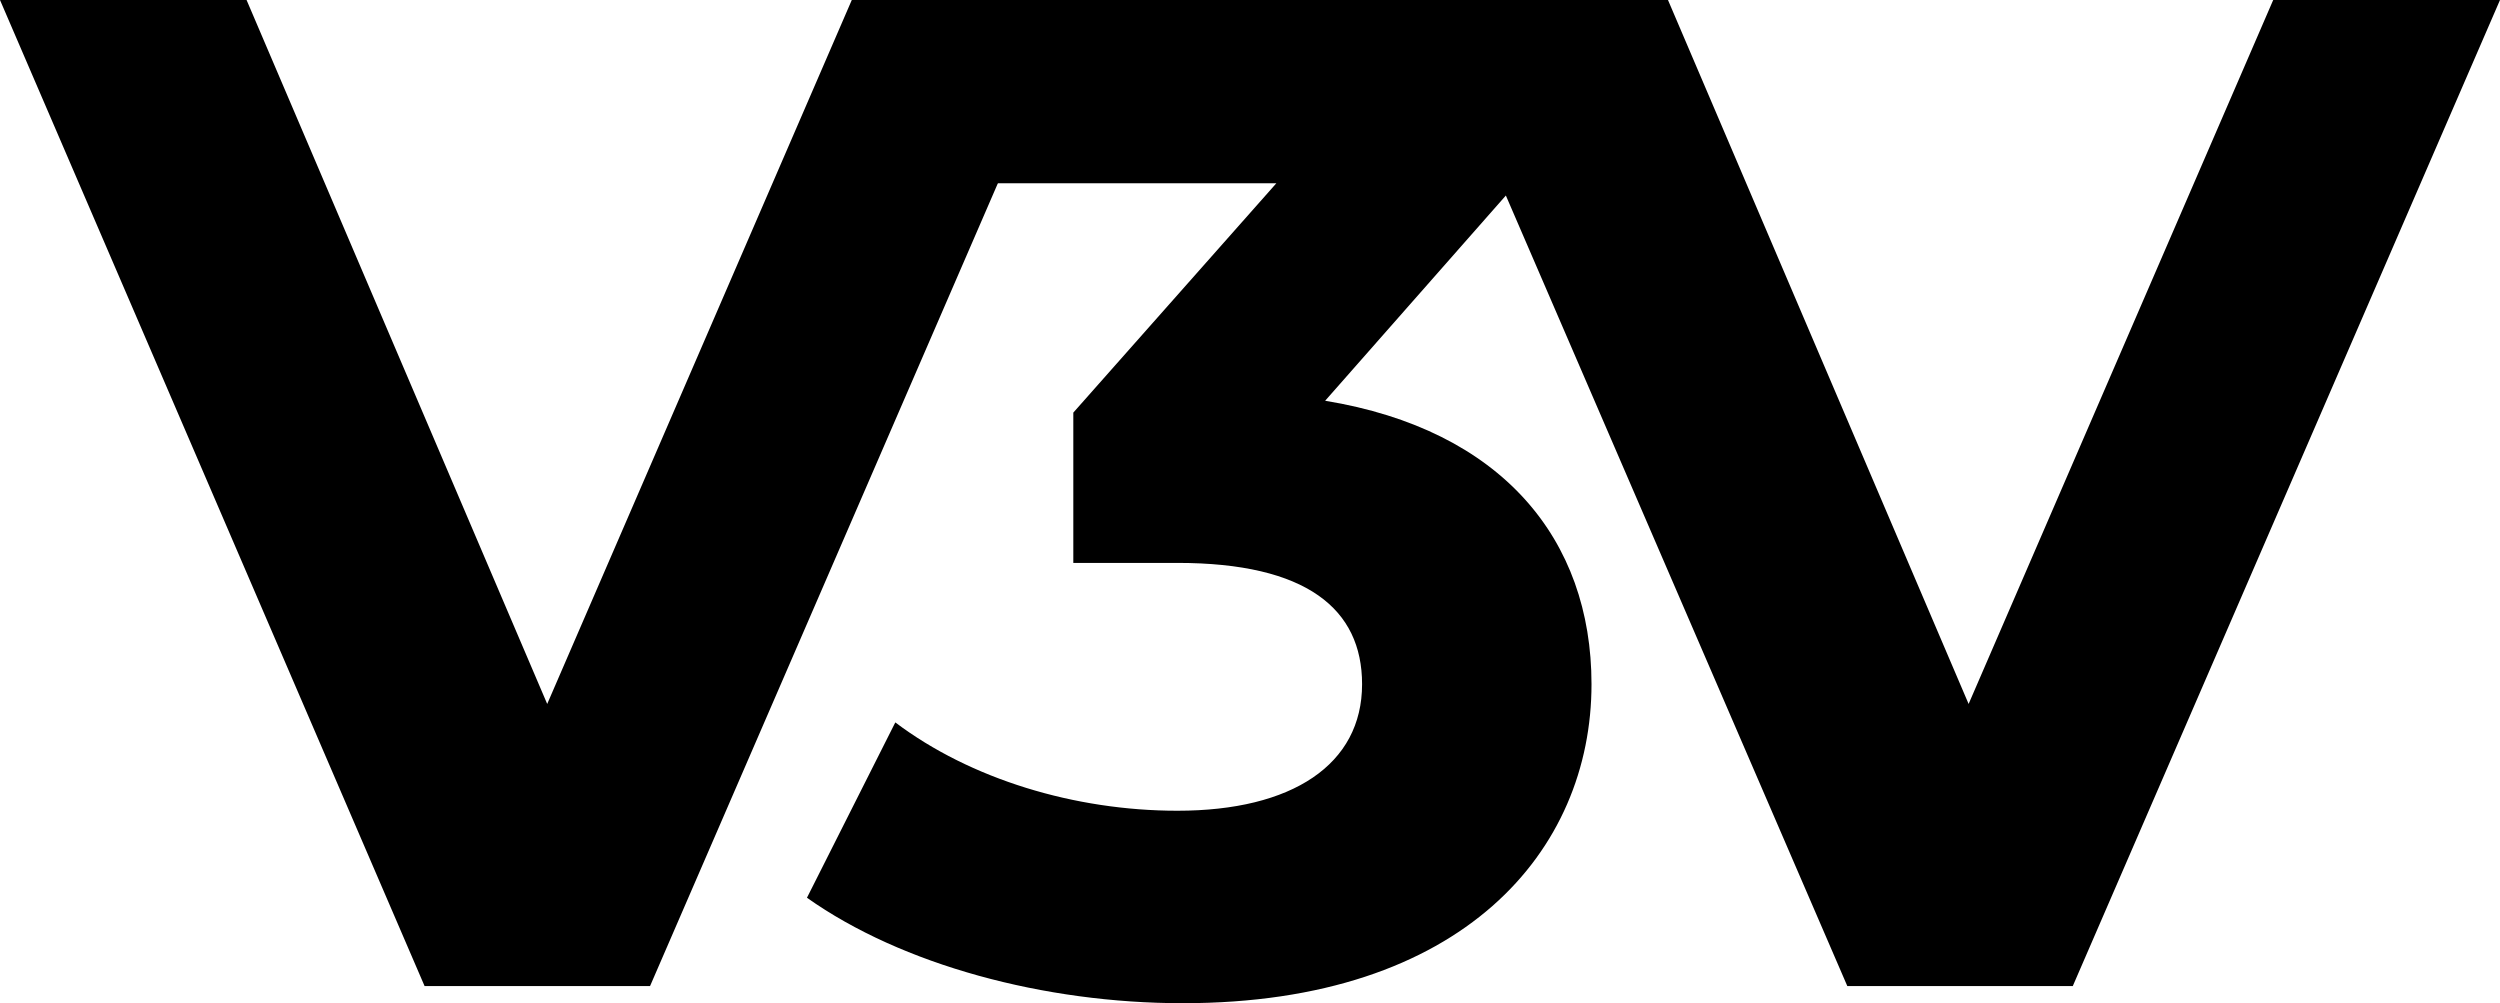
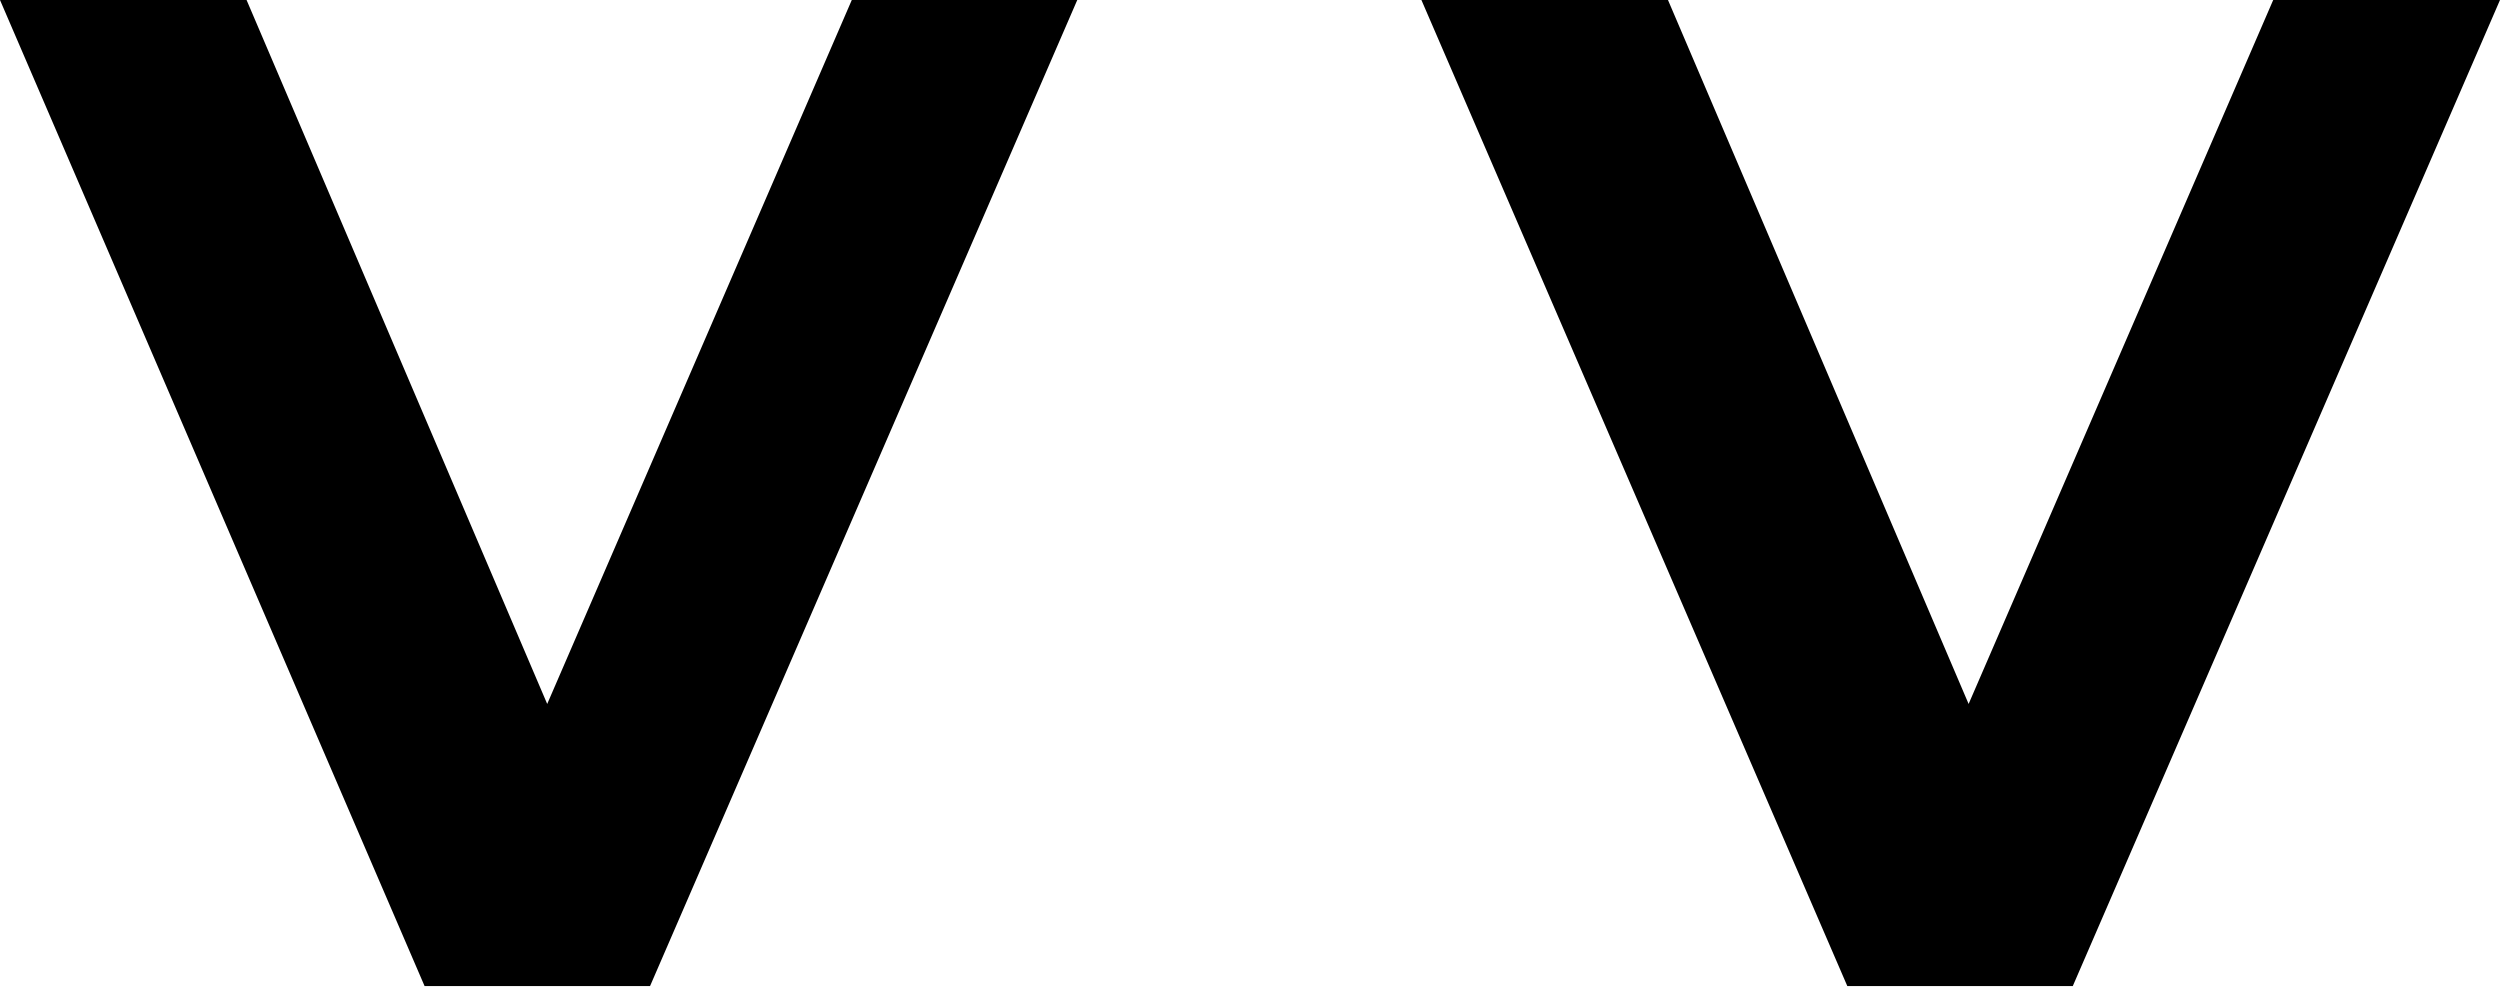
<svg xmlns="http://www.w3.org/2000/svg" width="780" height="313" viewBox="0 0 780 313" fill="none">
  <path d="M336.108 0L202.816 307.653H132.468L0 0H76.93L170.728 219.635L265.759 0H336.108Z" fill="black" />
-   <path d="M496.55 213.465C496.55 265.289 456.645 313 369.019 313C325.823 313 281.392 301.072 251.772 280.096L279.335 225.393C302.785 243.079 335.285 252.95 367.373 252.95C403.164 252.95 424.968 238.555 424.968 213.465C424.968 190.021 407.69 175.625 367.373 175.625H334.873V128.737L398.228 57.171H267.405V0H482.975V46.066L413.449 125.035C468.576 134.084 496.55 168.222 496.55 213.465Z" fill="black" />
  <path d="M780 0L646.709 307.653H576.361L443.481 0H520.411L614.209 219.635L709.24 0H780Z" fill="black" />
</svg>